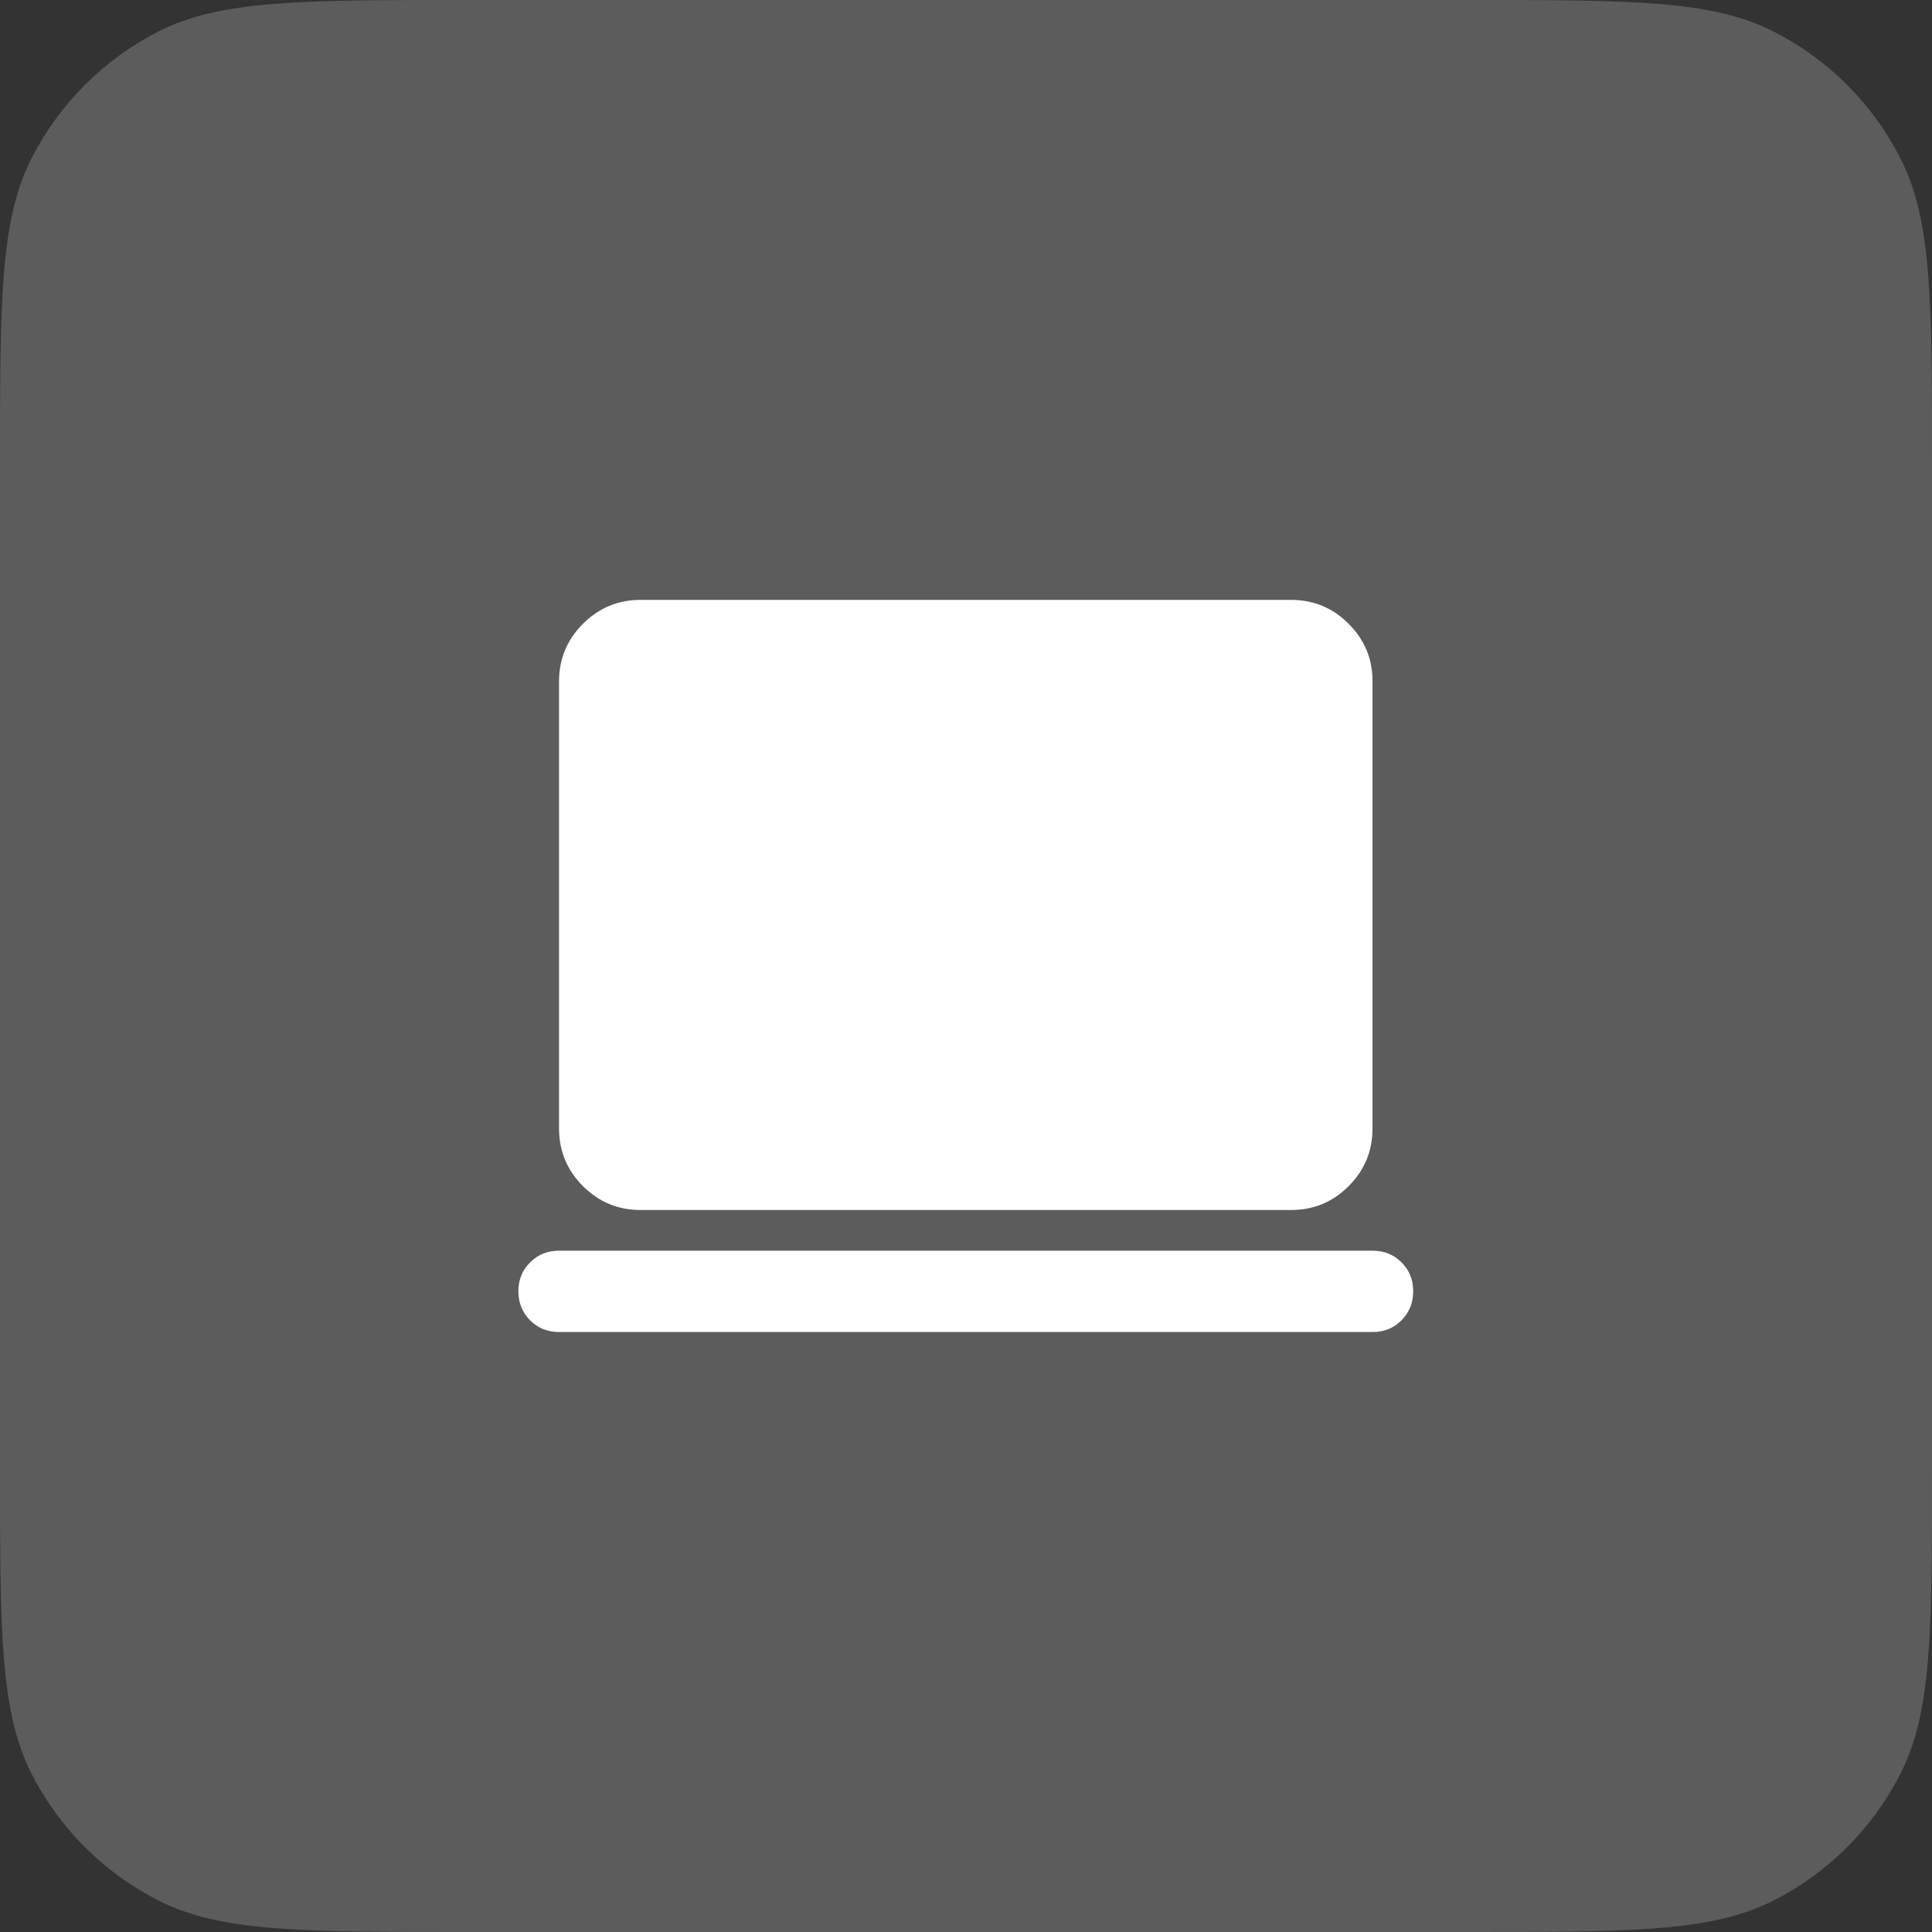
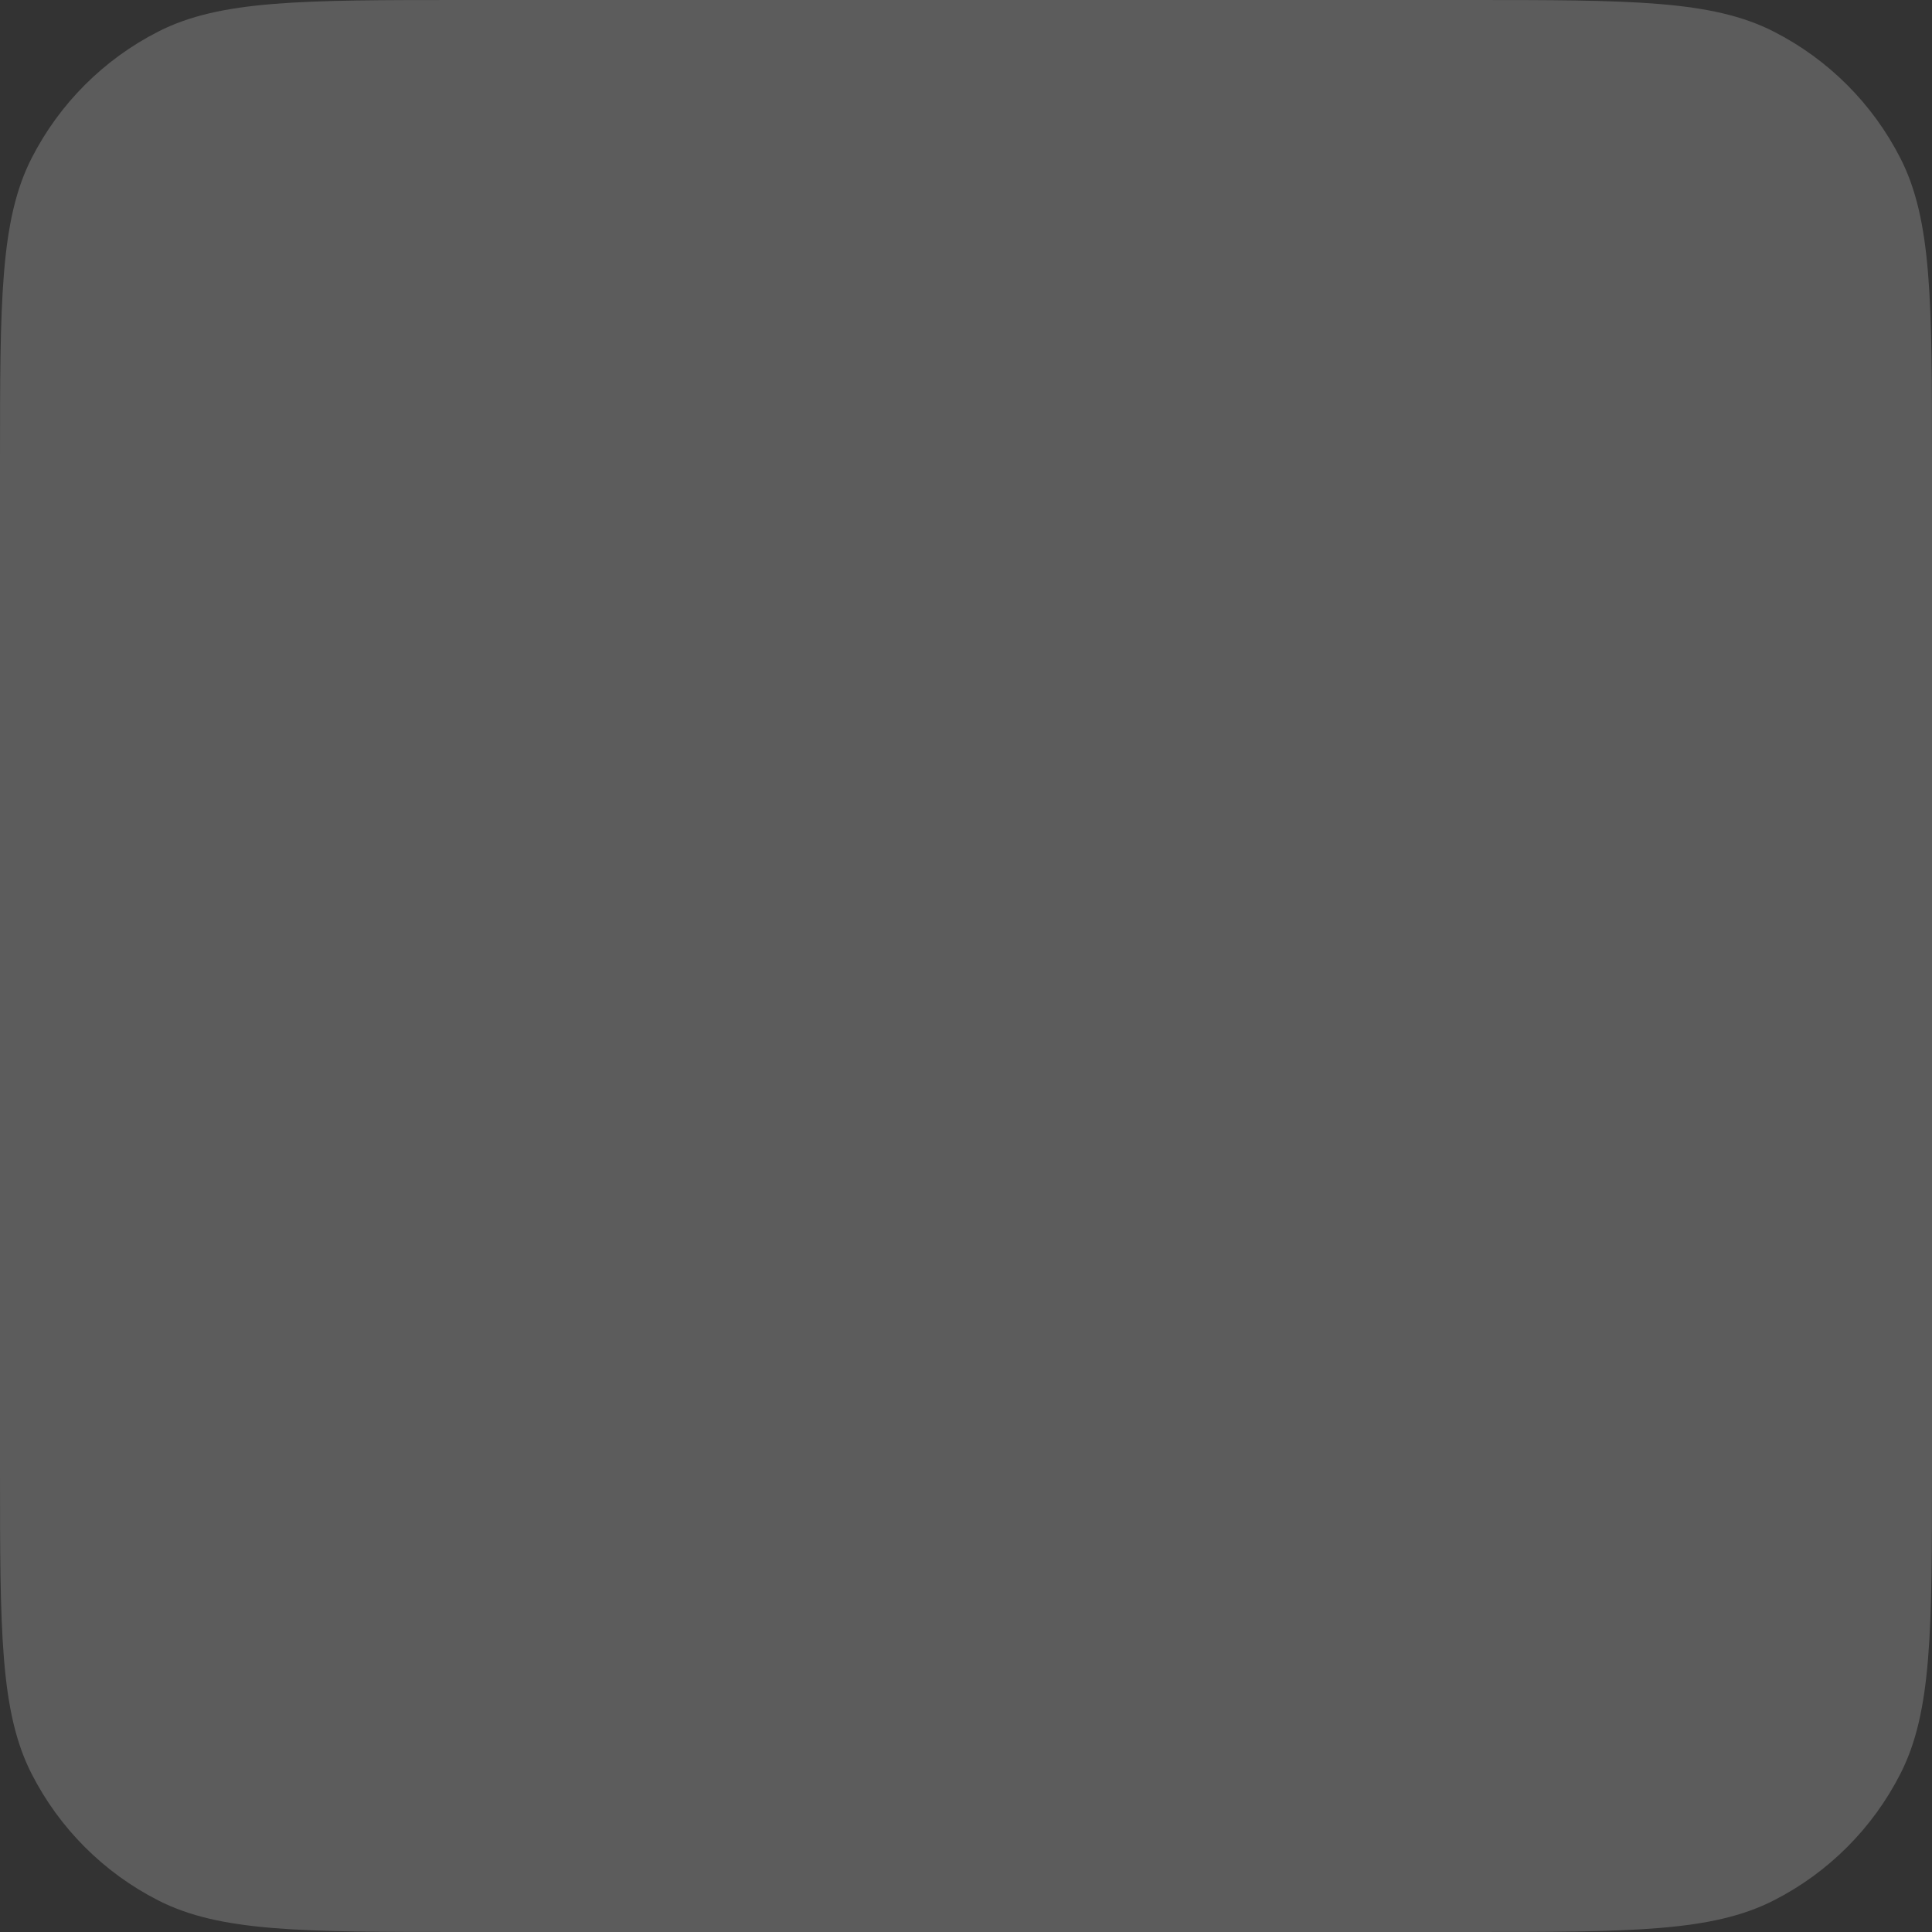
<svg xmlns="http://www.w3.org/2000/svg" width="80" height="80" viewBox="0 0 80 80" fill="none">
  <rect x="0" y="0" width="80" height="80" fill="#333333" stroke="none" />
  <path d="M0 19.2C0 12.48 0 9.119 1.308 6.552C2.458 4.295 4.294 2.459 6.552 1.308C9.119 0 12.479 0 19.2 0H60.8C67.521 0 70.881 0 73.448 1.308C75.706 2.459 77.542 4.295 78.692 6.552C80 9.119 80 12.48 80 19.2V60.8C80 67.521 80 70.881 78.692 73.448C77.542 75.706 75.706 77.542 73.448 78.692C70.881 80 67.521 80 60.8 80H19.2C12.479 80 9.119 80 6.552 78.692C4.294 77.542 2.458 75.706 1.308 73.448C0 70.881 0 67.521 0 60.8V19.2Z" fill="white" fill-opacity="0.2" />
-   <path d="M23.149 55.156C22.672 55.156 22.272 54.994 21.95 54.671C21.628 54.347 21.466 53.948 21.465 53.472C21.464 52.996 21.625 52.596 21.95 52.273C22.274 51.949 22.674 51.788 23.149 51.788H56.833C57.31 51.788 57.711 51.949 58.034 52.273C58.358 52.596 58.519 52.996 58.517 53.472C58.516 53.948 58.355 54.348 58.032 54.672C57.71 54.997 57.31 55.158 56.833 55.156H23.149ZM26.517 50.103C25.591 50.103 24.799 49.774 24.139 49.115C23.48 48.456 23.15 47.662 23.149 46.735V28.209C23.149 27.282 23.479 26.489 24.139 25.83C24.8 25.171 25.592 24.841 26.517 24.84H53.465C54.391 24.84 55.184 25.17 55.845 25.83C56.505 26.491 56.834 27.283 56.833 28.209V46.735C56.833 47.661 56.504 48.454 55.845 49.115C55.186 49.775 54.392 50.104 53.465 50.103H26.517Z" fill="white" />
</svg>